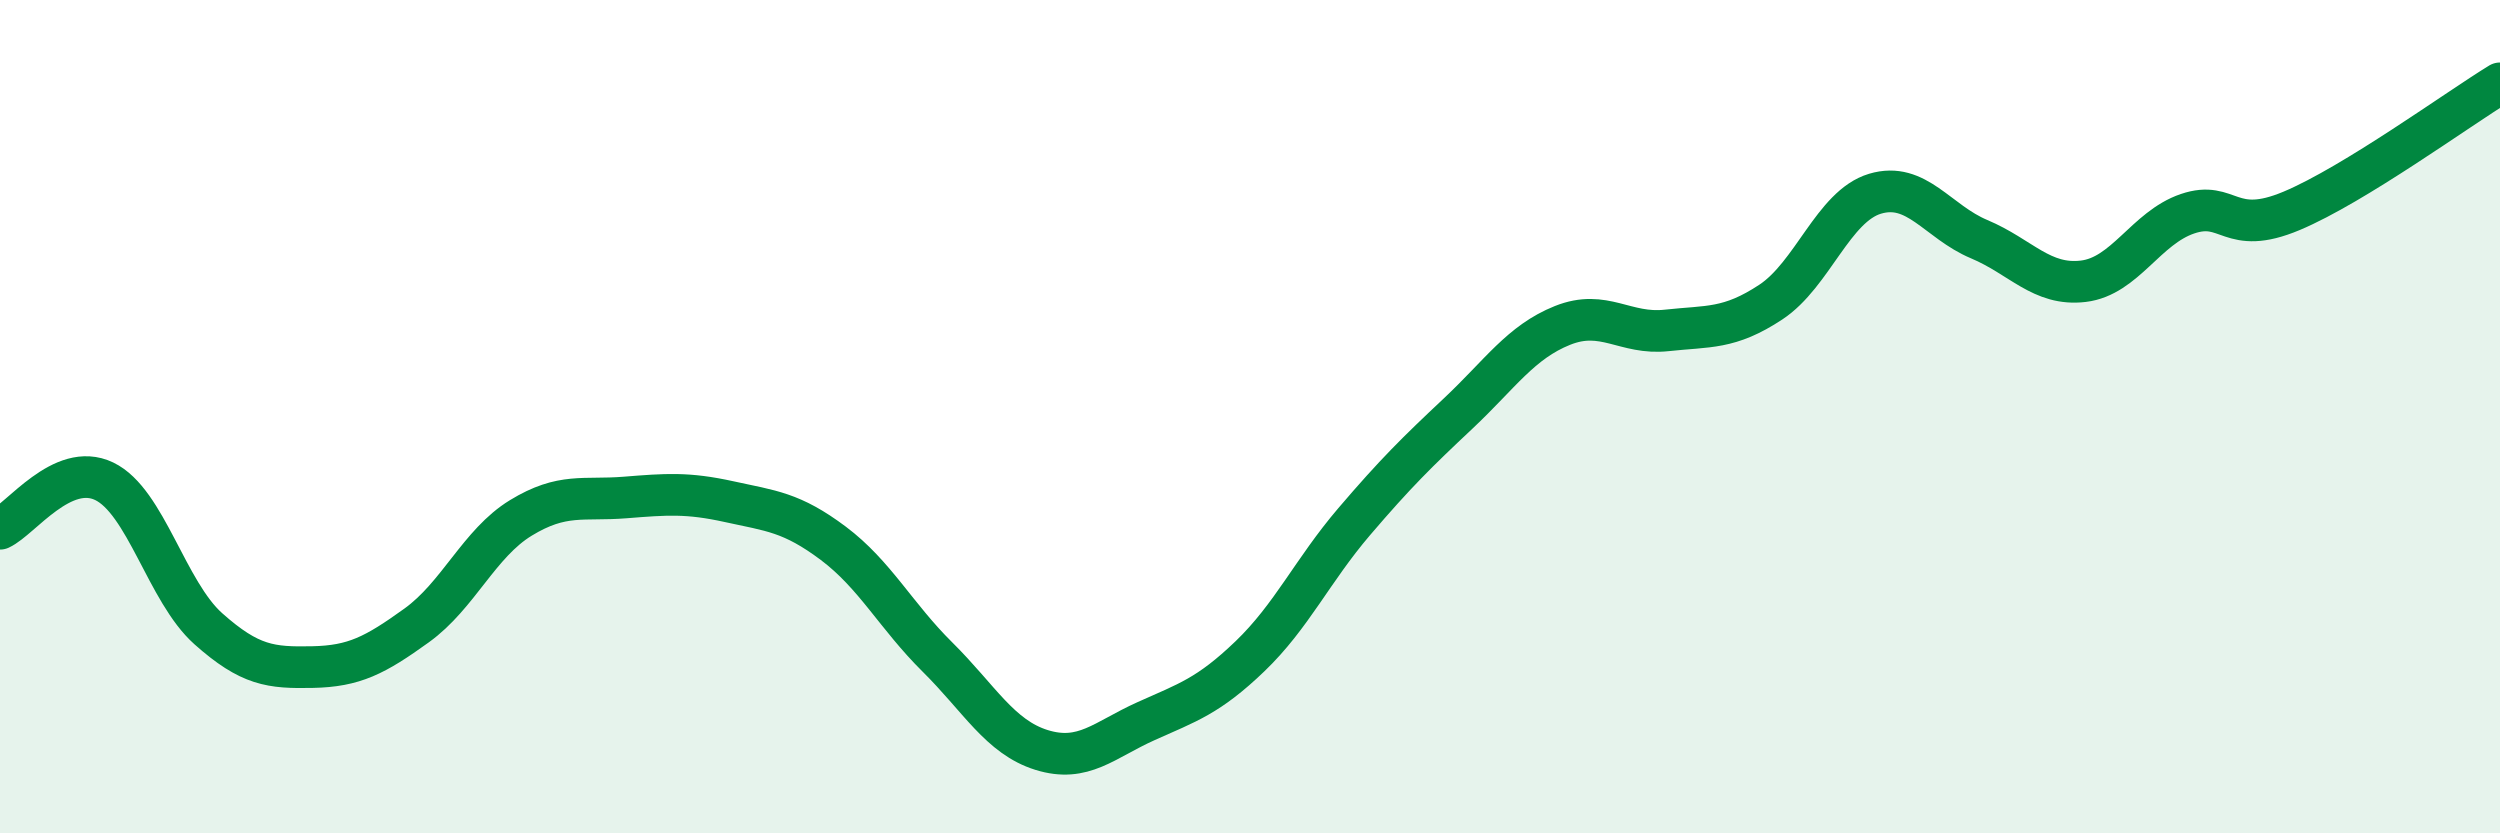
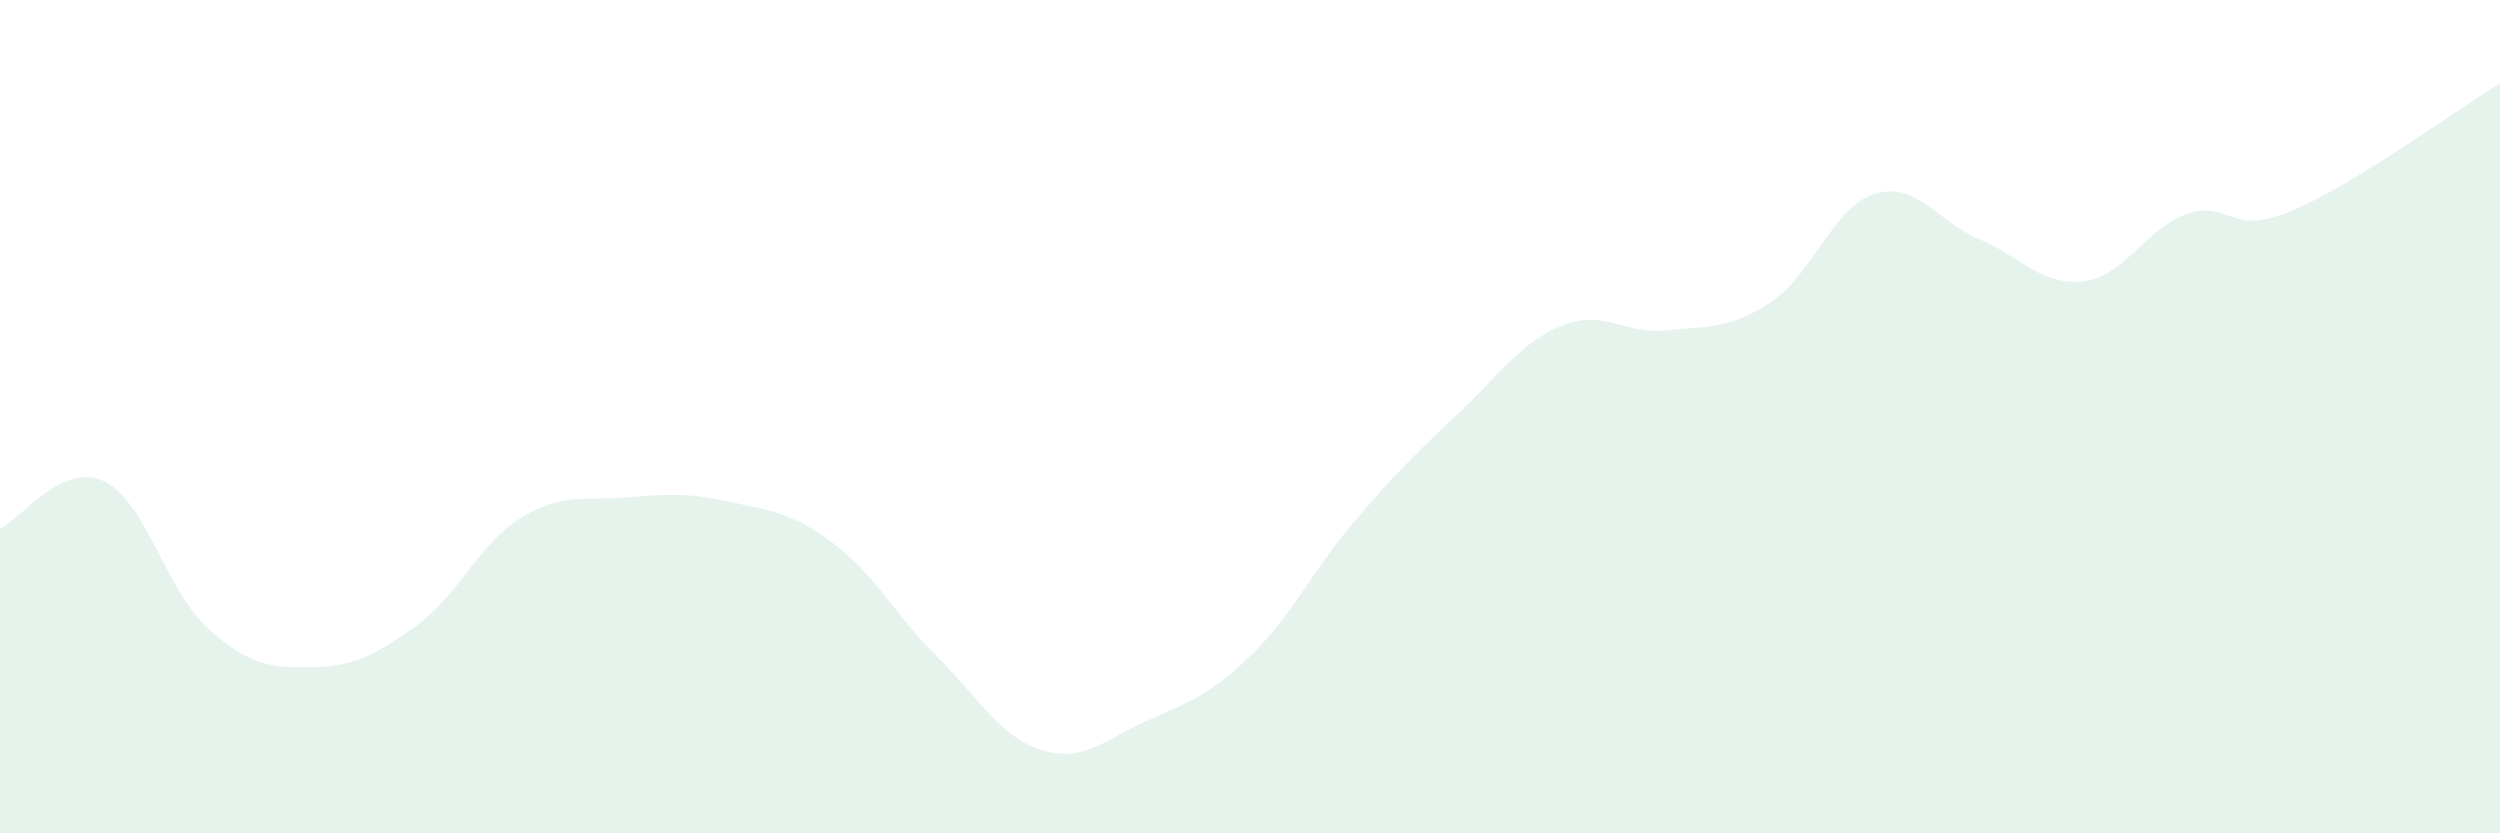
<svg xmlns="http://www.w3.org/2000/svg" width="60" height="20" viewBox="0 0 60 20">
  <path d="M 0,12.69 C 0.5,12.46 1.5,11.07 2.5,11.55 C 3.5,12.03 4,14.2 5,15.09 C 6,15.98 6.5,16.03 7.5,16.01 C 8.5,15.99 9,15.73 10,15.01 C 11,14.29 11.5,13.04 12.5,12.43 C 13.5,11.82 14,12.02 15,11.94 C 16,11.86 16.5,11.82 17.5,12.04 C 18.5,12.26 19,12.29 20,13.04 C 21,13.79 21.5,14.78 22.5,15.77 C 23.5,16.76 24,17.69 25,18 C 26,18.31 26.5,17.76 27.5,17.31 C 28.5,16.86 29,16.71 30,15.75 C 31,14.79 31.5,13.69 32.5,12.52 C 33.5,11.35 34,10.86 35,9.92 C 36,8.98 36.5,8.21 37.5,7.81 C 38.5,7.41 39,8.04 40,7.93 C 41,7.82 41.5,7.91 42.5,7.25 C 43.5,6.59 44,4.95 45,4.65 C 46,4.35 46.5,5.32 47.5,5.74 C 48.5,6.16 49,6.87 50,6.75 C 51,6.63 51.5,5.47 52.5,5.13 C 53.5,4.79 53.5,5.69 55,5.06 C 56.5,4.43 59,2.61 60,2L60 20L0 20Z" fill="#008740" opacity="0.1" stroke-linecap="round" stroke-linejoin="round" />
-   <path d="M 0,12.69 C 0.5,12.46 1.5,11.07 2.5,11.55 C 3.5,12.03 4,14.2 5,15.09 C 6,15.98 6.5,16.03 7.5,16.01 C 8.5,15.99 9,15.73 10,15.01 C 11,14.29 11.5,13.04 12.5,12.43 C 13.5,11.82 14,12.02 15,11.94 C 16,11.86 16.5,11.82 17.5,12.04 C 18.5,12.26 19,12.29 20,13.04 C 21,13.79 21.5,14.78 22.5,15.77 C 23.5,16.76 24,17.69 25,18 C 26,18.31 26.5,17.76 27.5,17.31 C 28.5,16.86 29,16.71 30,15.75 C 31,14.79 31.5,13.69 32.5,12.52 C 33.5,11.35 34,10.86 35,9.92 C 36,8.98 36.5,8.21 37.5,7.81 C 38.5,7.41 39,8.04 40,7.93 C 41,7.82 41.5,7.91 42.5,7.25 C 43.5,6.59 44,4.95 45,4.65 C 46,4.35 46.5,5.32 47.5,5.74 C 48.5,6.16 49,6.87 50,6.75 C 51,6.63 51.5,5.47 52.5,5.13 C 53.5,4.79 53.5,5.69 55,5.06 C 56.5,4.43 59,2.61 60,2" stroke="#008740" stroke-width="1" fill="none" stroke-linecap="round" stroke-linejoin="round" />
</svg>